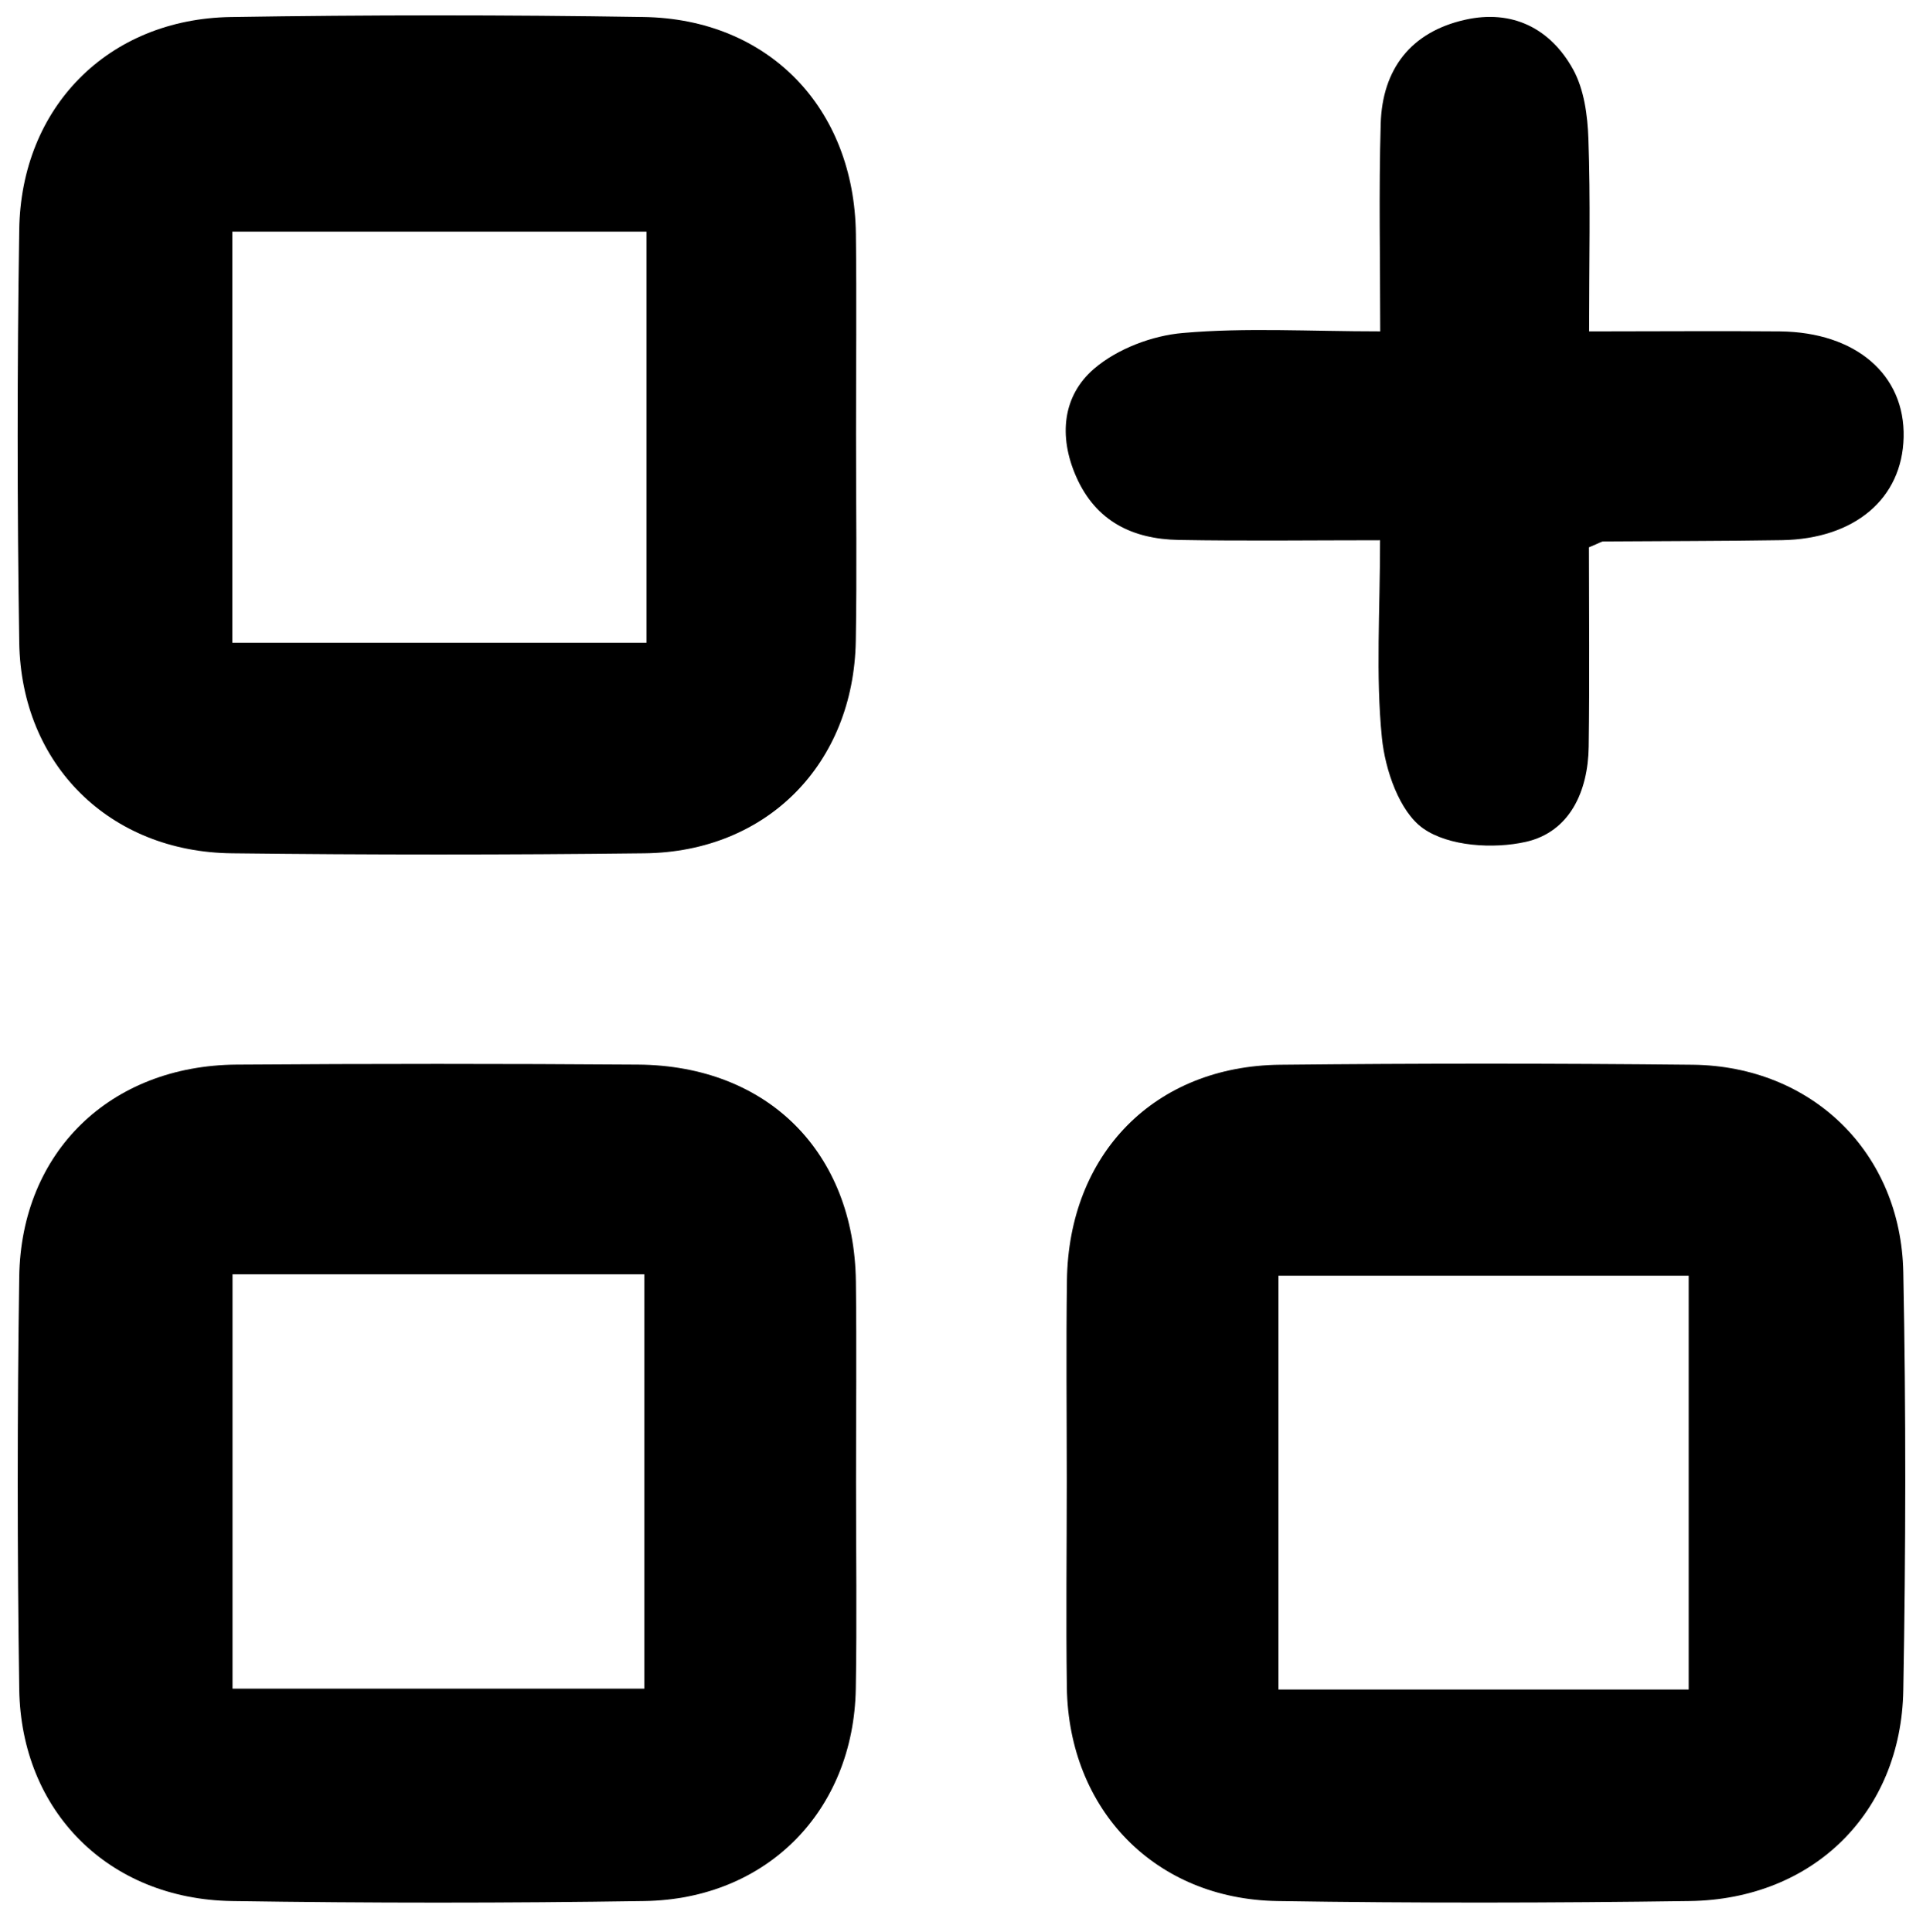
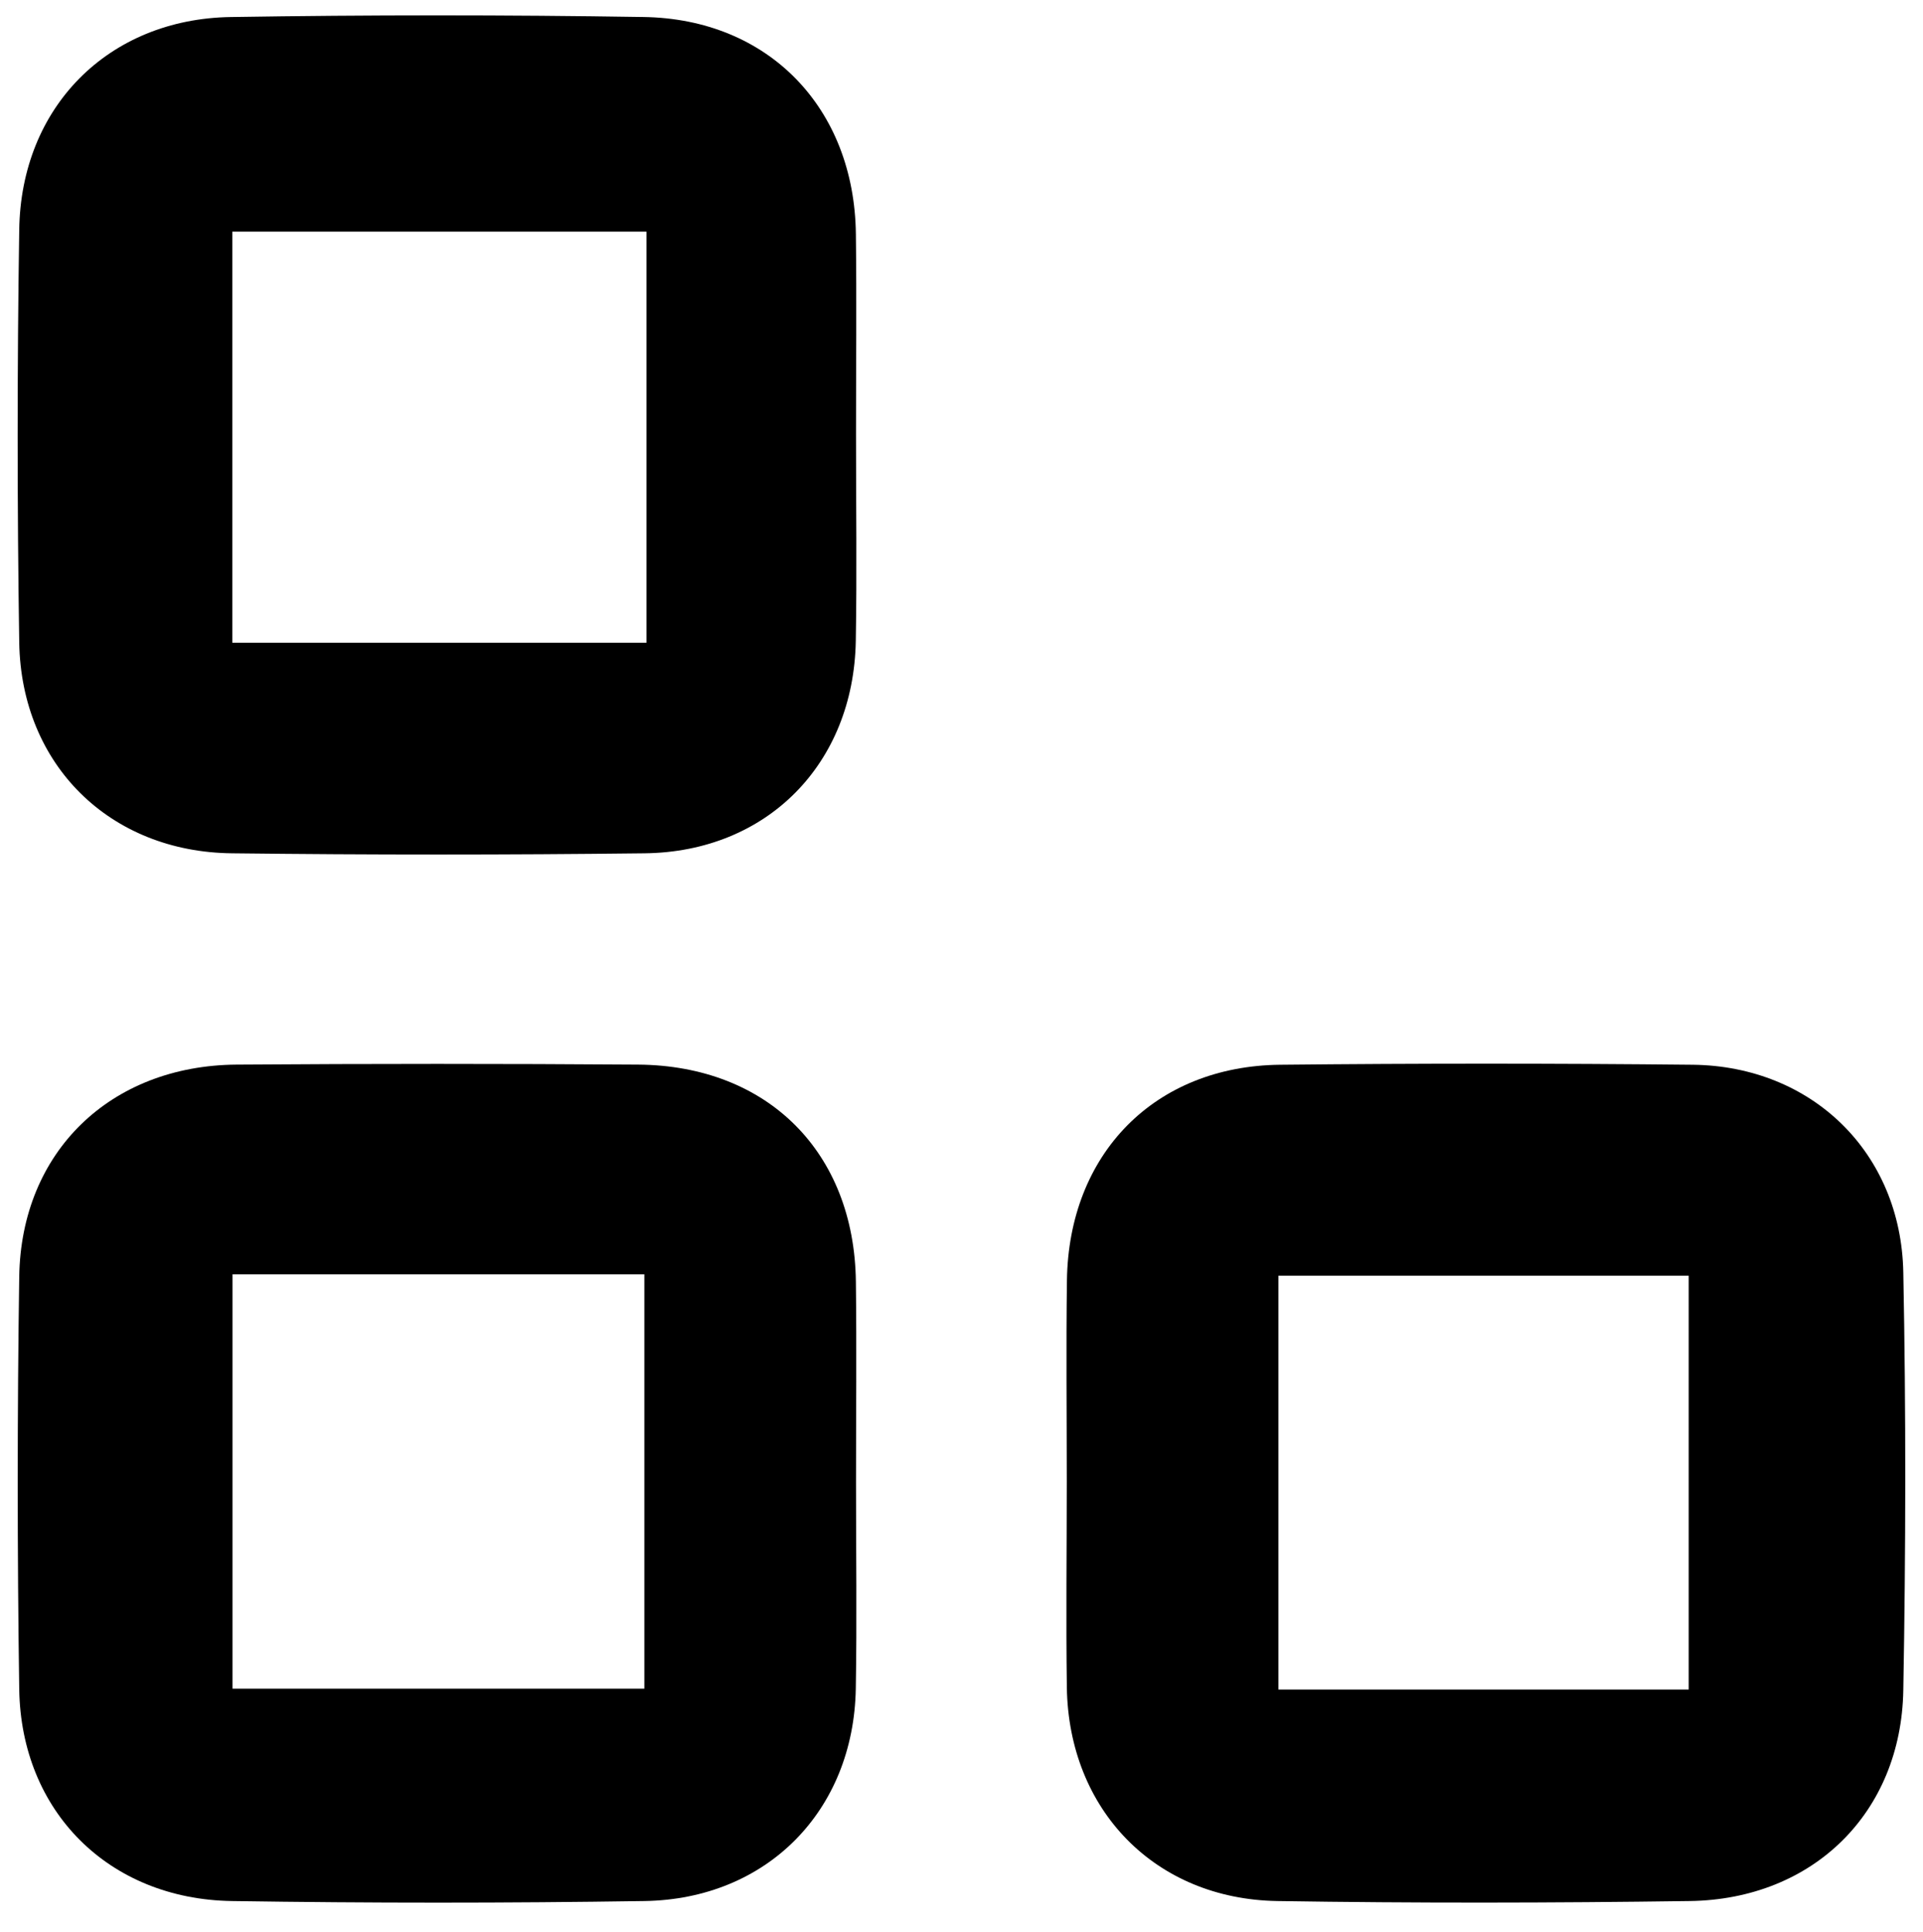
<svg xmlns="http://www.w3.org/2000/svg" id="Layer_1" data-name="Layer 1" viewBox="0 0 700 703.34">
  <g id="_50S64K.tif" data-name="50S64K.tif">
    <path d="M311.6,158.21c0,25,.35,50.07-.08,75.1-.77,44.77-32.26,76.81-76.83,77.34q-75.08.89-150.19,0C40,310.22,7.72,278.47,7,233.89Q5.85,158.8,7,83.7C7.6,39,39.43,6.89,84,6.2Q159,5,234.15,6.19c45.56.64,76.85,33.08,77.4,79C311.85,109.5,311.6,133.86,311.6,158.21ZM235.33,84.34H84.58V234H235.33Z" />
    <path d="M311.6,539.66c0,25,.35,50.07-.08,75.1-.76,44.43-32.31,76.65-76.95,77.33q-75.07,1.15-150.18,0C39.66,691.41,7.67,659.51,7,615Q5.9,539.91,7,464.8c.67-45.49,33.22-76.89,79.14-77.22q73.06-.52,146.13,0c47.2.35,78.7,31.93,79.28,79C311.85,491,311.6,515.31,311.6,539.66Zm-77.05,75.1V463.93H84.64V614.76Z" />
    <path d="M388.32,539.26c0-24.36-.27-48.72.06-73.07.62-46.13,31.9-78.1,77.64-78.56q75.09-.78,150.18,0c43.41.5,75.78,32,76.63,75.52,1,50.72.91,101.49,0,152.21-.76,44.58-32.85,76.1-77.71,76.73-50,.7-100.13.79-150.18,0-44.5-.73-75.9-33.18-76.59-77.72C388,589.32,388.32,564.29,388.32,539.26Zm226.39,75.82V464.42H465.37V615.08Z" />
-     <path d="M578.46,120.65c25.06,0,47.28-.2,69.49,0,27.67.3,45.55,15.79,45,38.55-.51,22.31-17.76,37-44.36,37.45-21.67.35-43.35.31-65,.48-.6,0-1.2.47-5.19,2.13,0,23.18.26,47.9-.09,72.6-.23,16.23-6.88,31-22.86,34.62-11.84,2.66-28.1,1.65-37.37-4.87-8.68-6.11-13.87-21.3-15.05-33.05-2.28-22.74-.67-45.87-.67-71.88-25.12,0-49.22.32-73.31-.11-16.71-.31-30.17-6.74-37.34-23.11-6.42-14.64-4.92-29.4,6.58-39.24,8.46-7.25,21.15-12.06,32.37-13,22.82-2,45.93-.58,71.76-.58,0-26-.55-50.83.18-75.63.58-19.84,11-33.37,30.66-37.8,17.15-3.88,31.11,3.09,39.37,18.05,4,7.27,5.28,16.71,5.57,25.25C579,72.78,578.46,95.07,578.46,120.65Z" />
  </g>
</svg>